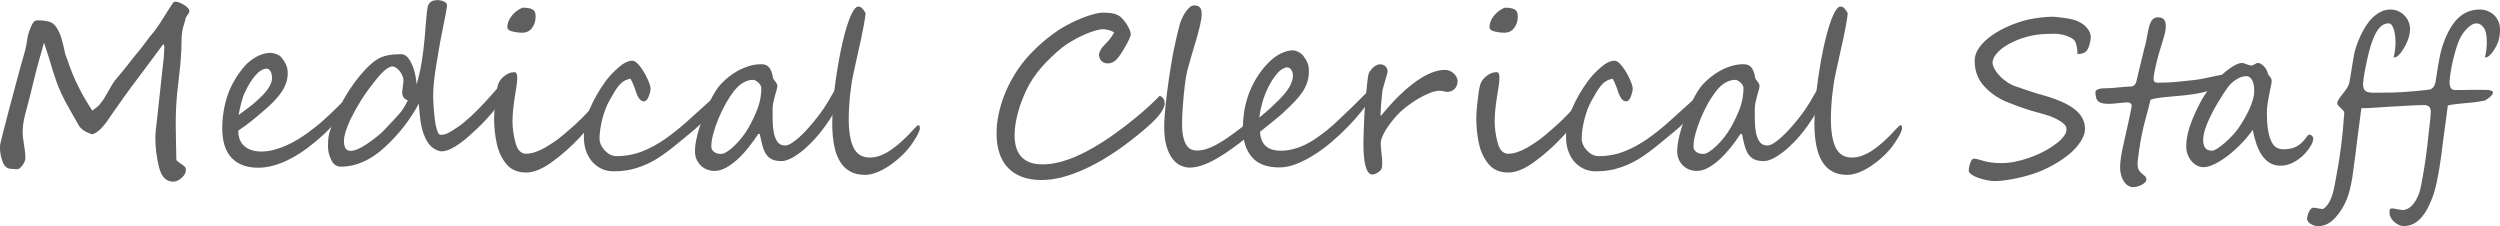
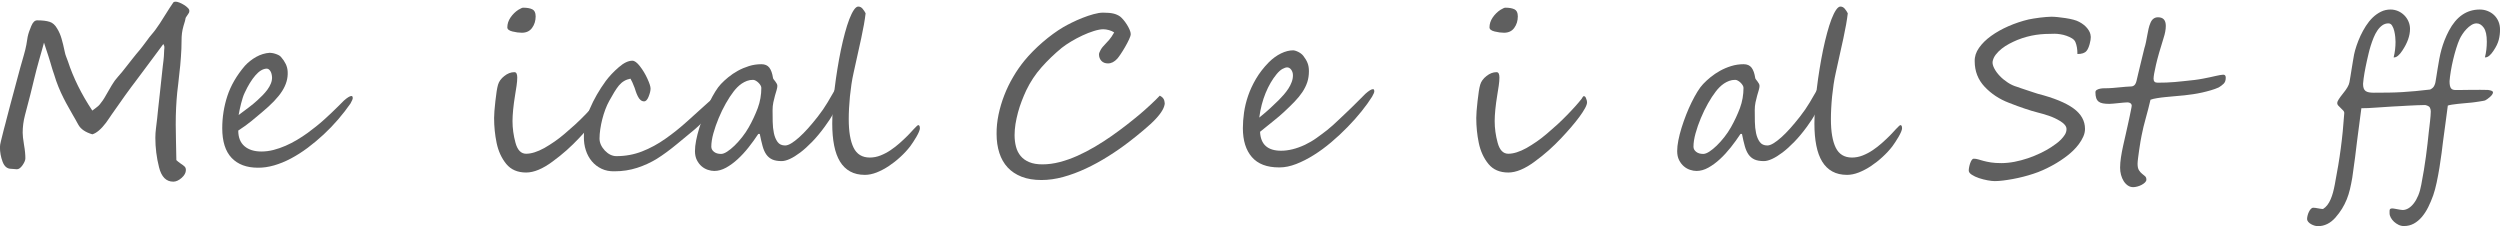
<svg xmlns="http://www.w3.org/2000/svg" id="_レイヤー_2" data-name="レイヤー 2" viewBox="0 0 669.64 60.6">
  <defs>
    <style>
      .cls-1 {
        fill: #5f5f5f;
        stroke-width: 0px;
      }
    </style>
  </defs>
  <g id="_文字" data-name="文字">
    <g>
      <path class="cls-1" d="m50.72,2.86c0,.23-.04.42-.11.57-.08.15-.2.34-.37.57-.15.23-.28.42-.4.59s-.17.33-.17.48c0,.04-.01.1-.04.2-.03.09-.06.24-.1.42-.09.34-.18.62-.25.83-.08.22-.12.37-.14.47-.19.66-.32,1.3-.4,1.92-.08.62-.11,1.31-.11,2.07,0,1.4-.06,2.81-.17,4.25-.04.72-.1,1.47-.18,2.25-.08.78-.17,1.61-.27,2.48-.09.87-.18,1.7-.27,2.49s-.17,1.56-.27,2.29c-.13,1.32-.23,2.69-.3,4.12-.07,1.43-.1,2.91-.1,4.46,0,1.04.02,2.36.06,3.98.04,1.61.08,3.48.11,5.59.23.23.58.51,1.05.85.53.34.91.63,1.15.86.24.24.35.55.35.95,0,.72-.38,1.42-1.13,2.09-.77.68-1.52,1.02-2.24,1.02-1.91,0-3.18-1.28-3.82-3.85-.66-2.6-.99-5.24-.99-7.9,0-.85.06-1.7.17-2.55s.22-1.71.31-2.58c.06-.6.15-1.48.27-2.62.12-1.14.28-2.56.47-4.26.19-1.7.33-3,.42-3.89.09-.9.15-1.42.17-1.57.02-.13.04-.35.07-.65s.07-.7.13-1.19c.13-.98.23-1.83.28-2.55.06-.72.08-1.28.08-1.7.02-.13.03-.25.04-.37,0-.11.01-.26.01-.45,0-.13-.09-.38-.28-.74-.32.43-.7.94-1.13,1.53-.43.59-.92,1.25-1.47,1.98-1.11,1.47-2.02,2.69-2.72,3.65-.36.47-.71.94-1.06,1.42s-.7.94-1.06,1.42c-.36.47-.77,1.01-1.23,1.63-.46.61-.98,1.32-1.54,2.11-1.23,1.7-2.44,3.42-3.65,5.18-.06.09-.15.24-.28.42-.13.19-.3.43-.51.74-.42.62-.65.96-.71,1.02-1.32,1.74-2.54,2.76-3.65,3.09-1.81-.53-3.05-1.36-3.71-2.49-.17-.3-.32-.57-.44-.79-.12-.23-.24-.44-.35-.64s-.23-.4-.34-.59c-.11-.2-.24-.41-.37-.64-.38-.66-.72-1.26-1.02-1.81-.3-.55-.58-1.04-.82-1.47-.47-.87-.93-1.8-1.39-2.79-.45-.99-.87-2.02-1.25-3.1-.23-.72-.42-1.31-.57-1.77-.15-.46-.26-.8-.34-1-.08-.23-.17-.53-.28-.91-.11-.38-.25-.83-.4-1.36-.15-.53-.32-1.07-.5-1.61-.18-.55-.36-1.1-.55-1.67-.38-1.19-.58-1.83-.62-1.92-.13.53-.32,1.2-.55,2.01-.24.81-.48,1.67-.74,2.59-.25.92-.51,1.84-.75,2.76-.25.92-.45,1.75-.62,2.49-.19.75-.36,1.47-.52,2.14-.16.67-.32,1.31-.47,1.91-.32,1.17-.8,3.01-1.44,5.52-.42,1.59-.62,3.15-.62,4.7,0,.32.03.75.08,1.29.06.54.15,1.19.28,1.97.13.75.23,1.43.28,2.04.06.6.08,1.13.08,1.58,0,.49-.25,1.1-.76,1.84-.51.72-1.01,1.08-1.5,1.08-.17,0-.42-.02-.76-.06-.34-.04-.6-.06-.79-.06-1.06,0-1.82-.63-2.29-1.9-.47-1.25-.71-2.55-.71-3.91,0-.38.09-.93.28-1.67.09-.38.21-.83.34-1.37.13-.54.28-1.14.45-1.8.19-.66.33-1.18.42-1.56.09-.38.15-.6.17-.68.42-1.6.79-3.04,1.13-4.32.34-1.27.64-2.4.91-3.38.26-.98.54-2,.82-3.07.28-1.07.58-2.19.91-3.38.38-1.36.7-2.5.98-3.44.27-.93.5-1.85.67-2.76.15-1.04.26-1.74.34-2.09.09-.47.23-.95.4-1.44.17-.49.36-.98.57-1.47.42-1.02.94-1.53,1.58-1.53,1.4,0,2.51.13,3.34.4.81.25,1.49.86,2.04,1.84.26.43.49.87.68,1.32s.35.9.48,1.37c.13.45.27.98.42,1.57.15.59.3,1.27.45,2.02.08.4.19.78.34,1.16.15.38.31.8.48,1.27,1.45,4.43,3.63,8.84,6.54,13.22.09-.09.4-.32.91-.68.25-.19.46-.36.64-.51.18-.15.33-.3.44-.45.26-.32.54-.68.82-1.09.28-.41.56-.85.82-1.34.57-.98,1.1-1.9,1.6-2.75.5-.85,1.06-1.61,1.68-2.29.3-.32.66-.73,1.06-1.23.41-.5.87-1.09,1.4-1.77.53-.68,1-1.27,1.4-1.78.41-.51.74-.92,1-1.25.32-.36.62-.71.89-1.05s.53-.67.78-.99c.24-.32.52-.69.83-1.1.31-.41.66-.88,1.03-1.39.17-.21.44-.54.82-.99.19-.23.35-.43.5-.61.14-.18.26-.33.35-.47.34-.47.71-1.01,1.12-1.61.41-.6.84-1.3,1.32-2.09.49-.79.92-1.48,1.3-2.05s.7-1.05.96-1.43c.11-.17.31-.25.59-.25.26-.02.61.06,1.05.23.43.17.85.38,1.26.64.41.25.75.52,1.03.81.28.28.41.54.37.76Z" />
      <path class="cls-1" d="m94.49,26.24c0,.28-.21.78-.62,1.5-.98,1.42-2.08,2.83-3.3,4.25-1.22,1.42-2.51,2.76-3.88,4.03-1.37,1.27-2.79,2.46-4.27,3.57-1.48,1.1-2.98,2.06-4.49,2.86-1.51.8-3.01,1.42-4.52,1.85-1.5.43-2.95.64-4.34.62-3.02,0-5.36-.88-7.03-2.63-1.67-1.76-2.51-4.41-2.51-7.95,0-2.96.46-5.84,1.37-8.63.92-2.79,2.48-5.48,4.68-8.07.42-.45.88-.89,1.4-1.3.52-.42,1.07-.78,1.64-1.1.58-.32,1.17-.58,1.78-.76.61-.19,1.23-.3,1.85-.34.15,0,.36.02.62.06.26.04.55.1.85.2.3.09.59.21.88.35s.51.32.68.52c.53.6.95,1.23,1.26,1.87.31.64.49,1.35.52,2.12.04.87-.06,1.72-.3,2.56-.24.84-.63,1.7-1.19,2.58-.56.88-1.29,1.78-2.19,2.72s-2,1.94-3.28,3.01c-.81.68-1.71,1.43-2.7,2.25s-2.18,1.68-3.58,2.59c0,1.83.55,3.22,1.66,4.18,1.1.95,2.62,1.43,4.54,1.43,1.08,0,2.16-.14,3.25-.42,1.09-.28,2.17-.66,3.23-1.12,1.06-.46,2.08-.99,3.07-1.58.99-.59,1.92-1.2,2.79-1.83,1.6-1.17,3.06-2.33,4.36-3.5,1.3-1.16,2.59-2.38,3.88-3.67l1.53-1.53c.92-.81,1.59-1.22,2.01-1.22.23,0,.34.18.34.54Zm-21.63-5.63c-.02-.28-.06-.56-.13-.83-.07-.27-.17-.51-.3-.72-.13-.21-.28-.37-.45-.5-.17-.12-.37-.18-.59-.18-1,.06-2,.67-3,1.83-1,1.16-1.94,2.69-2.83,4.6-.21.42-.39.88-.55,1.4-.16.52-.31,1.05-.45,1.58-.14.54-.26,1.07-.37,1.6-.1.53-.19,1-.27,1.42.98-.74,1.89-1.42,2.72-2.04.83-.62,1.6-1.26,2.32-1.92.45-.41.92-.86,1.39-1.34.47-.48.9-.99,1.29-1.51.39-.53.69-1.08.92-1.64s.33-1.14.31-1.73Z" />
-       <path class="cls-1" d="m136.83,22.33c0,.25-.06.5-.17.76-.11.26-.23.51-.34.74-.42.79-.95,1.66-1.6,2.59-.65.93-1.36,1.88-2.12,2.83-.76.95-1.56,1.87-2.38,2.76-.82.89-1.6,1.67-2.33,2.35-.62.58-1.33,1.24-2.12,1.95s-1.61,1.39-2.46,2.01c-.85.62-1.71,1.15-2.58,1.57-.87.42-1.69.64-2.46.64-.4,0-.88-.13-1.44-.4-1.17-.53-2.11-1.53-2.83-3-.34-.74-.61-1.45-.82-2.15-.21-.7-.37-1.42-.48-2.15s-.21-1.51-.28-2.33c-.08-.82-.16-1.73-.25-2.73-2.36,4.4-5.42,8.3-9.17,11.72-3.76,3.44-7.66,5.15-11.72,5.15-1.11,0-1.96-.59-2.55-1.78-.59-1.19-.88-2.41-.88-3.65,0-1.7.14-2.96.42-3.79.79-2.42,1.7-4.68,2.73-6.79s2.28-4.19,3.75-6.23c.47-.66.98-1.32,1.53-1.98.55-.66,1.13-1.32,1.75-1.98,1.25-1.32,2.42-2.26,3.51-2.83,1.36-.74,3.31-1.1,5.86-1.1.89,0,1.64.49,2.26,1.47.64,1.02,1.11,2.16,1.42,3.43.32,1.32.48,2.4.48,3.23.28-.92.54-1.86.76-2.82.23-.95.42-1.94.59-2.96s.33-2.09.47-3.21c.14-1.12.27-2.33.38-3.61.04-.34.08-.77.11-1.3.04-.53.08-1.15.14-1.87.11-1.47.23-2.71.34-3.72.11-1.01.26-1.67.45-1.97.43-.77,1.23-1.16,2.38-1.16.55,0,1.1.12,1.67.37.58.23.88.55.88.96,0,.23-.04.59-.13,1.1-.08.51-.2,1.17-.35,1.98-.15.81-.35,1.82-.61,3.03-.25,1.21-.53,2.63-.83,4.27-.19,1.13-.36,2.17-.52,3.11-.16.94-.31,1.8-.44,2.58-.25,1.53-.44,2.96-.59,4.3-.15,1.34-.23,2.7-.23,4.08,0,.15,0,.51.03,1.06.02.56.06,1.22.11,1.98.06.76.13,1.57.21,2.42.08.85.2,1.63.35,2.35.15.72.33,1.31.54,1.78.21.47.45.71.74.71.4,0,.75-.04,1.06-.11.31-.08.64-.2.98-.37.34-.17.71-.38,1.1-.64.4-.25.87-.56,1.42-.92.55-.36,1.14-.8,1.77-1.33.63-.53,1.27-1.09,1.91-1.68s1.26-1.19,1.85-1.8c.59-.6,1.13-1.16,1.6-1.67,1.13-1.21,2.21-2.42,3.24-3.62,1.03-1.21,1.94-2.24,2.73-3.09.06-.06.2-.11.44-.16.24-.05.37-.07.41-.07.11,0,.19.06.23.18.04.12.07.27.08.44.02.17.02.35.01.55,0,.2-.01.37-.01.52Zm-27.6,4.5c-.49-.11-.86-.36-1.12-.74-.25-.38-.38-.8-.38-1.27,0-.38.06-.93.17-1.67s.17-1.3.17-1.7c0-.34-.09-.72-.27-1.15-.18-.42-.41-.82-.69-1.19-.28-.37-.6-.68-.95-.93-.35-.25-.69-.38-1.03-.38-1,0-2.36,1.05-4.08,3.14-.87,1.06-1.67,2.08-2.39,3.07-.73.99-1.39,1.97-2,2.93-.64,1.06-1.2,2.01-1.67,2.87-.47.86-.87,1.63-1.19,2.31-1.11,2.38-1.67,4.27-1.67,5.66,0,1.75.59,2.63,1.78,2.63,1.06,0,2.51-.61,4.36-1.84,1.87-1.26,3.34-2.43,4.42-3.51,1.08-1.11,1.97-2.06,2.69-2.84.72-.78,1.28-1.41,1.7-1.88.81-.94,1.53-2.11,2.15-3.51Z" />
      <path class="cls-1" d="m162.02,27.34c.02.4-.16.93-.52,1.61-.37.68-.87,1.45-1.5,2.31-.63.86-1.37,1.78-2.21,2.76-.84.98-1.72,1.96-2.65,2.94-1.06,1.13-2.18,2.22-3.35,3.27-1.18,1.05-2.44,2.06-3.78,3.04-2.64,1.96-5,2.94-7.08,2.94-2.28,0-4.06-.76-5.32-2.29-1.26-1.55-2.12-3.42-2.58-5.6-.45-2.17-.68-4.41-.68-6.71,0-.96.11-2.46.34-4.5.11-1.02.23-1.9.34-2.63s.24-1.33.37-1.78c.26-.89.82-1.66,1.67-2.32.87-.7,1.77-1.05,2.72-1.05.51,0,.76.48.76,1.44,0,.64-.06,1.37-.18,2.18-.12.81-.25,1.61-.38,2.41-.25,1.49-.42,2.83-.54,4.01-.11,1.18-.17,2.2-.17,3.07,0,1.91.26,3.83.79,5.77.53,1.98,1.48,2.97,2.86,2.97s3.02-.51,4.87-1.53c.92-.53,1.85-1.11,2.77-1.75.92-.64,1.85-1.36,2.77-2.15.94-.79,1.85-1.59,2.72-2.39.87-.8,1.72-1.63,2.55-2.48.83-.85,1.58-1.64,2.24-2.38.66-.74,1.24-1.42,1.73-2.04.02-.04.05-.1.1-.18.05-.08.1-.17.16-.25s.11-.16.17-.21.11-.08.17-.06c.26,0,.46.21.59.62.17.4.25.72.25.96Zm-18.54-23.01c0,1.23-.32,2.27-.96,3.14-.62.87-1.54,1.3-2.75,1.3-.75,0-1.59-.11-2.52-.34-.91-.23-1.36-.59-1.36-1.1,0-.92.29-1.81.86-2.65.58-.84,1.27-1.52,2.08-2.05.64-.38,1.07-.57,1.27-.57,1.08,0,1.91.15,2.49.44.58.29.88.9.88,1.83Z" />
      <path class="cls-1" d="m193.61,26.3c0,.68-.25,1.29-.74,1.84-.17.19-.43.44-.79.75-.36.31-.68.61-.96.89l-2.6,2.6c-.49.49-.95.93-1.37,1.32-.42.39-.8.72-1.12,1-.55.45-1.2,1-1.97,1.63s-1.65,1.36-2.65,2.19c-1.96,1.62-3.77,2.95-5.43,3.99-1.66,1.02-3.44,1.84-5.34,2.45-1.9.61-3.9.92-6.01.92-1.3.04-2.47-.19-3.5-.68-1.03-.49-1.9-1.16-2.6-2s-1.25-1.83-1.61-2.96c-.37-1.13-.54-2.33-.52-3.6,0-2.51.53-5.02,1.6-7.53,1.07-2.51,2.49-4.98,4.26-7.42.96-1.28,2.12-2.51,3.48-3.68,1.34-1.17,2.56-1.75,3.65-1.75.58,0,1.25.49,2.01,1.47.38.49.74,1.01,1.08,1.57.34.56.65,1.15.93,1.77.57,1.23.85,2.11.85,2.66s-.17,1.25-.51,2.12c-.34.87-.75,1.3-1.22,1.3-.68,0-1.25-.46-1.7-1.39-.23-.47-.39-.87-.5-1.2-.1-.33-.22-.68-.35-1.06-.43-1.13-.8-1.94-1.1-2.43-1.25.23-2.28.84-3.11,1.84-.4.49-.81,1.08-1.23,1.77-.42.69-.87,1.47-1.34,2.33-.38.68-.73,1.44-1.05,2.29s-.59,1.72-.82,2.62c-.23.9-.41,1.79-.54,2.69-.13.9-.2,1.73-.2,2.51,0,1.09.47,2.16,1.42,3.2.96,1,2,1.5,3.11,1.5,2.42,0,4.71-.42,6.88-1.27,2.17-.85,4.26-1.98,6.26-3.4,1.98-1.38,3.99-2.99,6.03-4.84,1.02-.92,1.99-1.8,2.9-2.62.92-.82,1.79-1.61,2.62-2.36,1.38-1.21,2.52-1.81,3.42-1.81.26,0,.4.25.4.76Z" />
      <path class="cls-1" d="m226.93,22.19c0,.17-.14.64-.41,1.42s-.67,1.71-1.19,2.82c-.52,1.1-1.15,2.32-1.9,3.64-.75,1.32-1.58,2.6-2.51,3.85-1.13,1.55-2.25,2.9-3.37,4.05-1.11,1.15-2.18,2.11-3.18,2.87-1.01.76-1.94,1.34-2.79,1.73-.85.39-1.59.58-2.21.58-1.04,0-1.88-.15-2.52-.44-.64-.29-1.17-.74-1.59-1.33-.42-.59-.75-1.35-1-2.26-.25-.92-.5-2-.75-3.24h-.4c-.79,1.21-1.66,2.4-2.59,3.58-.93,1.18-1.91,2.24-2.92,3.17-1.01.93-2.05,1.69-3.11,2.28-1.07.58-2.12.88-3.16.88-.55,0-1.12-.1-1.73-.3-.6-.2-1.16-.51-1.67-.95-.51-.43-.93-.99-1.27-1.66-.34-.67-.51-1.48-.51-2.42,0-.83.1-1.78.31-2.84.21-1.07.49-2.18.85-3.34.36-1.16.77-2.33,1.23-3.51.46-1.18.95-2.3,1.47-3.35.52-1.06,1.04-2.01,1.57-2.87.53-.86,1.04-1.54,1.53-2.05.57-.6,1.23-1.22,2-1.84.76-.62,1.61-1.19,2.53-1.7.92-.51,1.92-.93,2.97-1.26,1.06-.33,2.17-.5,3.34-.5.94,0,1.65.31,2.12.92.47.61.8,1.54.99,2.79.02.11.09.25.21.4.12.15.25.32.4.51s.27.38.38.58.17.4.17.61c0,.3-.07.68-.2,1.12-.13.44-.28.94-.44,1.5-.16.56-.31,1.16-.44,1.81-.13.65-.2,1.33-.2,2.05,0,.98,0,2.03.03,3.14.02,1.11.13,2.14.33,3.07s.53,1.71.99,2.34,1.14.93,2.02.93c.45,0,1-.19,1.63-.57s1.33-.91,2.09-1.59,1.57-1.49,2.41-2.43c.84-.94,1.7-1.98,2.59-3.11,1.02-1.3,1.91-2.59,2.66-3.86.75-1.27,1.42-2.41,1.98-3.4.57-.99,1.05-1.79,1.44-2.41.4-.61.74-.92,1.02-.92h.03c.32.02.53.11.62.28.09.17.14.39.14.65v.28c0,.09,0,.2-.03.31Zm-23.01,1.3c0-.19-.07-.4-.21-.64-.14-.24-.32-.46-.54-.68-.22-.22-.46-.4-.72-.55-.26-.15-.51-.23-.74-.23-.59,0-1.13.09-1.63.28s-.97.43-1.4.72c-.43.29-.83.63-1.2,1-.37.38-.69.75-.98,1.13-.68.87-1.37,1.93-2.08,3.18-.71,1.26-1.35,2.57-1.92,3.95-.58,1.38-1.05,2.74-1.42,4.08-.37,1.34-.55,2.53-.55,3.57,0,.53.24.98.71,1.36.47.38,1.1.57,1.9.57.45,0,1-.2,1.63-.61.63-.41,1.29-.94,1.98-1.61.69-.67,1.37-1.43,2.04-2.28.67-.85,1.26-1.73,1.77-2.63.96-1.7,1.76-3.41,2.41-5.14.64-1.73.96-3.55.96-5.48Z" />
      <path class="cls-1" d="m246.4,34.36c0,.23-.09.55-.27.98-.18.42-.41.87-.68,1.33-.27.46-.56.92-.85,1.37-.29.45-.55.83-.78,1.13-.75.98-1.63,1.93-2.62,2.84-.99.92-2.02,1.73-3.1,2.45-1.08.72-2.17,1.29-3.27,1.73-1.1.43-2.16.65-3.16.65-1.53,0-2.84-.3-3.95-.91-1.1-.6-2.01-1.49-2.72-2.65-.71-1.16-1.23-2.59-1.57-4.3-.34-1.71-.51-3.66-.51-5.85,0-1.36.06-2.84.17-4.46.11-1.61.27-3.28.48-5.01.21-1.73.45-3.47.74-5.22.28-1.75.59-3.44.93-5.07.34-1.62.7-3.14,1.08-4.54s.77-2.63,1.17-3.68c.41-1.05.81-1.87,1.22-2.48.41-.6.8-.91,1.17-.91.45,0,.84.19,1.17.58.33.39.6.8.81,1.23-.21,1.81-.6,4.03-1.17,6.65-.58,2.62-1.26,5.72-2.05,9.28-.23,1-.42,2.03-.58,3.1-.16,1.07-.29,2.14-.4,3.21-.1,1.08-.18,2.14-.24,3.18s-.08,2.03-.08,2.96c0,3.3.43,5.84,1.29,7.6.86,1.76,2.31,2.65,4.35,2.65.96,0,1.92-.18,2.86-.55.94-.37,1.84-.84,2.7-1.42.86-.58,1.67-1.21,2.45-1.9s1.49-1.36,2.15-2.02c.21-.21.46-.47.75-.79.29-.32.58-.63.85-.92.27-.29.52-.55.75-.76.23-.22.38-.33.45-.33.3,0,.45.27.45.82Z" />
      <path class="cls-1" d="m311.99,27.51c0,1.17-.8,2.61-2.41,4.33-.4.43-.88.92-1.46,1.44s-1.18,1.06-1.83,1.6c-.64.54-1.29,1.07-1.94,1.6-.65.53-1.26,1.01-1.83,1.44-1.81,1.4-3.71,2.72-5.69,3.96s-3.98,2.34-6,3.28c-2.02.94-4.03,1.69-6.04,2.24s-3.95.82-5.82.82c-2.04,0-3.81-.29-5.32-.88s-2.76-1.42-3.75-2.49-1.73-2.37-2.22-3.89-.74-3.21-.74-5.08c-.02-1.7.16-3.42.52-5.18.37-1.75.88-3.48,1.54-5.18.66-1.7,1.45-3.34,2.38-4.91.92-1.58,1.93-3.03,3.03-4.37.66-.81,1.41-1.64,2.24-2.48.83-.84,1.7-1.66,2.62-2.45.92-.79,1.84-1.53,2.79-2.22.94-.69,1.87-1.3,2.77-1.83.58-.34,1.33-.74,2.24-1.19.91-.45,1.86-.88,2.86-1.27,1-.4,1.99-.73,2.97-1,.98-.27,1.83-.41,2.55-.41,1.15,0,2.07.08,2.76.24.69.16,1.3.43,1.83.81.25.19.53.48.86.86.33.39.64.81.93,1.27.29.46.54.92.74,1.39s.3.85.3,1.17-.15.8-.45,1.44c-.3.64-.65,1.31-1.05,2-.4.69-.79,1.33-1.19,1.92-.4.59-.7,1-.91,1.23-.77.85-1.6,1.27-2.49,1.27-.75,0-1.34-.23-1.77-.69-.42-.46-.64-1.04-.64-1.74,0-.25.14-.63.42-1.15.28-.52.75-1.11,1.42-1.77.66-.66,1.17-1.27,1.54-1.83.37-.56.6-.93.69-1.12-.38-.26-.84-.47-1.39-.62s-1.06-.23-1.53-.23c-.68,0-1.52.16-2.52.47-1,.31-2.02.71-3.07,1.2-1.05.49-2.07,1.03-3.06,1.63-.99.59-1.83,1.17-2.51,1.71-1.94,1.6-3.74,3.33-5.38,5.18-1.64,1.85-3,3.9-4.08,6.14-.43.92-.84,1.89-1.23,2.9-.39,1.01-.72,2.03-1,3.07-.28,1.04-.5,2.07-.67,3.1-.16,1.03-.24,2.01-.24,2.96,0,1.11.13,2.15.38,3.11s.67,1.79,1.26,2.49c.58.7,1.35,1.25,2.31,1.64.95.4,2.13.59,3.52.59,1.51,0,3.06-.21,4.64-.62,1.58-.41,3.17-.98,4.74-1.68,1.58-.71,3.14-1.52,4.68-2.43s3.03-1.87,4.46-2.87c1.42-1,2.78-2,4.06-3,1.28-1,2.45-1.94,3.51-2.83.43-.36.89-.75,1.37-1.19.48-.43.96-.87,1.43-1.3.47-.43.93-.87,1.37-1.3.44-.43.83-.83,1.17-1.19.85.43,1.27,1.06,1.27,1.87Z" />
-       <path class="cls-1" d="m336.45,33.83c0,.17-.13.42-.38.76-.25.34-.59.72-1,1.13-.42.42-.89.85-1.42,1.3-.53.45-1.06.88-1.59,1.27-2.87,2.19-5.39,3.84-7.57,4.94-2.18,1.1-4.13,1.66-5.85,1.66-.75,0-1.53-.17-2.34-.52-.8-.35-1.53-.94-2.19-1.78-.66-.84-1.2-1.95-1.63-3.34-.42-1.39-.64-3.13-.64-5.22,0-.85.04-1.8.11-2.86.08-1.06.17-2.16.3-3.31.12-1.15.26-2.33.41-3.52.15-1.2.31-2.37.48-3.52s.34-2.24.51-3.27c.17-1.03.33-1.96.48-2.79.13-.7.28-1.42.44-2.18.16-.75.33-1.5.5-2.25.17-.75.33-1.45.5-2.12.16-.67.32-1.27.47-1.8.15-.49.36-1.02.62-1.6.26-.58.57-1.11.91-1.61.34-.5.7-.92,1.09-1.25s.78-.5,1.17-.5c.43,0,.78.06,1.05.17.26.11.47.28.62.5.15.22.25.47.3.75.05.28.07.59.07.93,0,.77-.15,1.8-.45,3.07-.3,1.27-.67,2.63-1.09,4.06-.42,1.43-.85,2.88-1.29,4.33-.43,1.45-.79,2.75-1.08,3.88-.09.43-.2.98-.31,1.64s-.22,1.39-.31,2.19c-.09.8-.18,1.65-.27,2.55-.08.9-.16,1.79-.23,2.67-.07.89-.12,1.75-.16,2.6-.04.85-.06,1.63-.06,2.35,0,1.51.12,2.73.35,3.67.24.93.54,1.67.92,2.19.38.53.8.88,1.27,1.06.47.18.94.27,1.42.27.77,0,1.58-.12,2.41-.37.83-.25,1.72-.62,2.67-1.13.95-.51,1.99-1.15,3.1-1.91,1.11-.76,2.34-1.67,3.68-2.7.36-.28.68-.56.98-.82.29-.26.55-.5.78-.72.23-.22.43-.39.62-.51.19-.12.37-.18.54-.18.26,0,.51.13.74.4s.34.75.34,1.44Z" />
      <path class="cls-1" d="m368.12,24.43c0,.3-.21.8-.62,1.5-.76,1.21-1.69,2.51-2.82,3.91-1.12,1.4-2.37,2.8-3.74,4.2-1.37,1.41-2.82,2.76-4.36,4.06-1.54,1.3-3.1,2.45-4.69,3.44-1.58.99-3.15,1.79-4.7,2.39s-3.02.91-4.42.91h-.2c-3.23,0-5.64-.92-7.25-2.77-1.6-1.85-2.41-4.43-2.41-7.73,0-1.32.1-2.72.31-4.19.21-1.47.57-2.97,1.09-4.49s1.23-3.04,2.12-4.56c.9-1.52,2.03-2.99,3.41-4.4,1.04-1.04,2.13-1.83,3.28-2.39,1.15-.56,2.24-.83,3.26-.83.15,0,.35.04.59.11.25.08.5.17.75.3.25.12.5.27.74.45.24.18.44.37.61.58.53.68.92,1.33,1.16,1.95.25.62.37,1.35.37,2.18,0,1.09-.15,2.09-.45,2.99-.3.9-.74,1.77-1.3,2.62-.57.85-1.26,1.7-2.09,2.56-.83.86-1.78,1.79-2.86,2.79-.36.34-.78.72-1.27,1.13-.49.42-1.02.85-1.58,1.3-.57.45-1.15.92-1.76,1.42-.6.49-1.2.97-1.78,1.44.15,3.38,2.03,5.07,5.63,5.07,2,0,4.13-.53,6.4-1.59,1.11-.53,2.15-1.14,3.11-1.83.96-.69,1.91-1.39,2.83-2.11.45-.36.95-.78,1.5-1.27.55-.49,1.11-1.01,1.68-1.56.58-.55,1.15-1.09,1.73-1.64.58-.55,1.12-1.07,1.63-1.56.32-.32.67-.66,1.03-1.02.37-.36.76-.75,1.17-1.16l1.53-1.53c.92-.81,1.59-1.22,2.01-1.22.23,0,.34.18.34.54Zm-21.8-4.25c0-.57-.15-1.06-.45-1.49-.3-.42-.67-.64-1.1-.64-.32,0-.73.13-1.23.4-.5.26-1.03.74-1.6,1.42-1.15,1.4-2.13,3.08-2.94,5.05-.81,1.97-1.38,4.17-1.7,6.58,1.19-.96,2.19-1.82,3.01-2.58.82-.75,1.56-1.46,2.22-2.12.45-.45.9-.93,1.34-1.44.44-.51.85-1.05,1.22-1.61.37-.57.67-1.15.89-1.76.23-.6.34-1.21.34-1.81Z" />
-       <path class="cls-1" d="m390.16,23.07c-.18.36-.4.65-.67.88-.26.23-.56.39-.88.5-.32.1-.63.16-.93.16-.26,0-.58-.05-.95-.14-.37-.09-.74-.15-1.12-.17-.74,0-1.62.2-2.65.61-1.03.41-2.08.93-3.16,1.57s-2.12,1.36-3.14,2.15c-1.02.79-1.88,1.58-2.58,2.35-.38.43-.78.92-1.2,1.44-.42.53-.83,1.08-1.23,1.67-.4.58-.75,1.18-1.06,1.78-.31.6-.53,1.19-.67,1.75-.08.3-.1.68-.08,1.12.02.44.06.92.11,1.44s.12,1.06.18,1.61c.07.56.1,1.09.1,1.6,0,.3,0,.59-.01.86,0,.27-.04.53-.1.78-.04.17-.14.35-.31.55s-.38.38-.62.55c-.25.17-.51.32-.81.44-.29.12-.57.18-.83.18-.43-.02-.8-.25-1.1-.68-.3-.43-.55-1.03-.74-1.78-.19-.75-.32-1.65-.4-2.68-.08-1.03-.11-2.15-.11-3.35,0-.36,0-.89.03-1.59.02-.7.04-1.41.07-2.14.03-.73.06-1.38.08-1.97.03-.58.04-.94.04-1.08.02-.32.04-.75.07-1.3s.07-1.15.11-1.8c.05-.65.1-1.32.17-2,.07-.68.14-1.3.21-1.87.04-.23.08-.56.11-.99.04-.43.08-.88.13-1.34.05-.46.1-.91.16-1.33.06-.42.11-.74.17-.95.06-.23.18-.49.38-.79.2-.3.44-.59.72-.88s.6-.52.95-.72.71-.3,1.09-.3c.4.02.72.1.98.24s.46.31.61.51c.15.2.25.41.31.62.06.22.08.41.08.58,0,.09-.03.28-.1.55-.07.27-.16.59-.27.96-.11.37-.23.76-.35,1.19-.12.42-.24.83-.34,1.2-.1.38-.19.72-.27,1.02-.08.3-.11.51-.11.62,0,.15-.02.44-.07.86-.05.42-.09.91-.14,1.46-.05.55-.09,1.12-.14,1.71-.05.59-.07,1.12-.07,1.57v.42c0,.13,0,.25.03.37.7-.87,1.47-1.77,2.31-2.72.84-.94,1.73-1.87,2.67-2.79.94-.92,1.92-1.79,2.94-2.62,1.02-.83,2.05-1.56,3.1-2.19s2.09-1.13,3.14-1.5c1.05-.37,2.07-.55,3.07-.55.57.02,1.06.14,1.49.37.42.23.78.5,1.06.81.28.31.49.63.62.95.13.32.2.59.2.82v.03c-.02.53-.12.97-.3,1.33Z" />
      <path class="cls-1" d="m425.1,27.34c.02.4-.16.93-.52,1.61-.37.68-.87,1.45-1.5,2.31-.63.86-1.37,1.78-2.21,2.76-.84.98-1.72,1.96-2.65,2.94-1.06,1.13-2.18,2.22-3.35,3.27-1.18,1.05-2.44,2.06-3.78,3.04-2.64,1.96-5,2.94-7.08,2.94-2.28,0-4.06-.76-5.32-2.29-1.26-1.55-2.12-3.42-2.58-5.6-.45-2.17-.68-4.41-.68-6.71,0-.96.11-2.46.34-4.5.11-1.02.23-1.9.34-2.63s.24-1.33.37-1.78c.26-.89.82-1.66,1.67-2.32.87-.7,1.77-1.05,2.72-1.05.51,0,.76.48.76,1.44,0,.64-.06,1.37-.18,2.18-.12.81-.25,1.61-.38,2.41-.25,1.49-.42,2.83-.54,4.01-.11,1.18-.17,2.2-.17,3.07,0,1.91.26,3.83.79,5.77.53,1.98,1.48,2.97,2.86,2.97s3.02-.51,4.87-1.53c.92-.53,1.85-1.11,2.77-1.75.92-.64,1.85-1.36,2.77-2.15.94-.79,1.85-1.59,2.72-2.39.87-.8,1.72-1.63,2.55-2.48.83-.85,1.58-1.64,2.24-2.38.66-.74,1.24-1.42,1.73-2.04.02-.04.05-.1.1-.18.05-.08.1-.17.16-.25s.11-.16.17-.21.11-.08.17-.06c.26,0,.46.21.59.62.17.4.25.72.25.96Zm-18.54-23.01c0,1.23-.32,2.27-.96,3.14-.62.87-1.54,1.3-2.75,1.3-.75,0-1.59-.11-2.52-.34-.91-.23-1.36-.59-1.36-1.1,0-.92.29-1.81.86-2.65.58-.84,1.27-1.52,2.08-2.05.64-.38,1.07-.57,1.27-.57,1.08,0,1.91.15,2.49.44.58.29.88.9.88,1.83Z" />
-       <path class="cls-1" d="m456.69,26.3c0,.68-.25,1.29-.74,1.84-.17.19-.43.44-.79.75-.36.31-.68.61-.96.89l-2.6,2.6c-.49.49-.95.93-1.37,1.32-.42.39-.8.72-1.12,1-.55.45-1.2,1-1.97,1.63s-1.65,1.36-2.65,2.19c-1.96,1.62-3.77,2.95-5.43,3.99-1.66,1.02-3.44,1.84-5.34,2.45-1.9.61-3.9.92-6.01.92-1.3.04-2.47-.19-3.5-.68-1.03-.49-1.9-1.16-2.6-2s-1.25-1.83-1.61-2.96c-.37-1.13-.54-2.33-.52-3.6,0-2.51.53-5.02,1.6-7.53,1.07-2.51,2.49-4.98,4.26-7.42.96-1.28,2.12-2.51,3.48-3.68,1.34-1.17,2.56-1.75,3.65-1.75.58,0,1.25.49,2.01,1.47.38.49.74,1.01,1.08,1.57.34.56.65,1.15.93,1.77.57,1.23.85,2.11.85,2.66s-.17,1.25-.51,2.12c-.34.87-.75,1.3-1.22,1.3-.68,0-1.25-.46-1.7-1.39-.23-.47-.39-.87-.5-1.2-.1-.33-.22-.68-.35-1.06-.43-1.13-.8-1.94-1.1-2.43-1.25.23-2.28.84-3.11,1.84-.4.49-.81,1.08-1.23,1.77-.42.69-.87,1.47-1.34,2.33-.38.68-.73,1.44-1.05,2.29s-.59,1.72-.82,2.62c-.23.9-.41,1.79-.54,2.69-.13.9-.2,1.73-.2,2.51,0,1.09.47,2.16,1.42,3.2.96,1,2,1.5,3.11,1.5,2.42,0,4.71-.42,6.88-1.27,2.17-.85,4.26-1.98,6.26-3.4,1.98-1.38,3.99-2.99,6.03-4.84,1.02-.92,1.99-1.8,2.9-2.62.92-.82,1.79-1.61,2.62-2.36,1.38-1.21,2.52-1.81,3.43-1.81.26,0,.4.25.4.76Z" />
      <path class="cls-1" d="m490.01,22.19c0,.17-.14.64-.41,1.42s-.67,1.71-1.19,2.82c-.52,1.1-1.15,2.32-1.9,3.64-.74,1.32-1.58,2.6-2.5,3.85-1.13,1.55-2.26,2.9-3.37,4.05-1.11,1.15-2.18,2.11-3.18,2.87-1.01.76-1.94,1.34-2.79,1.73-.85.39-1.58.58-2.21.58-1.04,0-1.88-.15-2.52-.44-.64-.29-1.17-.74-1.59-1.33-.41-.59-.75-1.35-1-2.26-.26-.92-.51-2-.75-3.24h-.4c-.79,1.21-1.66,2.4-2.59,3.58-.94,1.18-1.91,2.24-2.92,3.17s-2.05,1.69-3.11,2.28-2.12.88-3.16.88c-.55,0-1.12-.1-1.73-.3-.61-.2-1.16-.51-1.67-.95-.51-.43-.93-.99-1.27-1.66-.34-.67-.51-1.48-.51-2.42,0-.83.1-1.78.31-2.84.21-1.07.49-2.18.85-3.34.36-1.16.77-2.33,1.23-3.51.46-1.18.95-2.3,1.47-3.35.52-1.06,1.04-2.01,1.57-2.87.53-.86,1.04-1.54,1.53-2.05.57-.6,1.23-1.22,2-1.84.76-.62,1.61-1.19,2.53-1.7.92-.51,1.91-.93,2.97-1.26s2.17-.5,3.34-.5c.94,0,1.65.31,2.12.92.47.61.8,1.54.99,2.79.02.11.09.25.21.4.12.15.25.32.39.51.14.19.27.38.38.58s.17.4.17.61c0,.3-.07.68-.2,1.12-.13.44-.28.94-.44,1.5s-.31,1.16-.44,1.81c-.13.65-.2,1.33-.2,2.05,0,.98,0,2.03.03,3.14.02,1.11.13,2.14.33,3.07s.53,1.71.99,2.34,1.14.93,2.02.93c.45,0,1-.19,1.63-.57.63-.38,1.33-.91,2.09-1.59.77-.68,1.57-1.49,2.41-2.43.84-.94,1.7-1.98,2.59-3.11,1.02-1.3,1.91-2.59,2.66-3.86.75-1.27,1.41-2.41,1.98-3.4s1.05-1.79,1.44-2.41c.4-.61.74-.92,1.02-.92h.03c.32.02.53.11.62.28.1.17.14.39.14.65v.28c0,.09,0,.2-.03.31Zm-23.01,1.3c0-.19-.07-.4-.21-.64-.14-.24-.32-.46-.54-.68-.22-.22-.46-.4-.72-.55s-.51-.23-.74-.23c-.58,0-1.13.09-1.63.28s-.97.43-1.4.72c-.43.29-.83.63-1.2,1-.37.38-.7.75-.98,1.13-.68.87-1.37,1.93-2.08,3.18-.71,1.26-1.35,2.57-1.92,3.95-.58,1.38-1.05,2.74-1.42,4.08-.37,1.34-.55,2.53-.55,3.57,0,.53.23.98.71,1.36.47.38,1.1.57,1.9.57.45,0,.99-.2,1.63-.61.63-.41,1.29-.94,1.98-1.61.69-.67,1.37-1.43,2.04-2.28s1.26-1.73,1.77-2.63c.96-1.7,1.76-3.41,2.41-5.14.64-1.73.96-3.55.96-5.48Z" />
      <path class="cls-1" d="m509.48,34.36c0,.23-.09.55-.27.98-.18.42-.41.87-.68,1.33-.27.46-.56.92-.85,1.37-.29.45-.55.83-.78,1.13-.75.98-1.63,1.93-2.62,2.84-.99.92-2.02,1.73-3.1,2.45-1.08.72-2.17,1.29-3.27,1.73-1.1.43-2.16.65-3.16.65-1.53,0-2.84-.3-3.95-.91-1.1-.6-2.01-1.49-2.72-2.65-.71-1.16-1.23-2.59-1.57-4.3-.34-1.71-.51-3.66-.51-5.85,0-1.36.06-2.84.17-4.46.11-1.61.27-3.28.48-5.01.21-1.73.45-3.47.74-5.22s.59-3.44.93-5.07c.34-1.62.7-3.14,1.08-4.54s.77-2.63,1.17-3.68c.41-1.05.81-1.87,1.22-2.48.41-.6.8-.91,1.17-.91.45,0,.84.19,1.17.58.33.39.6.8.81,1.23-.21,1.81-.6,4.03-1.17,6.65-.58,2.62-1.26,5.72-2.05,9.28-.23,1-.42,2.03-.58,3.1-.16,1.07-.29,2.14-.4,3.21s-.18,2.14-.24,3.18-.08,2.03-.08,2.96c0,3.3.43,5.84,1.29,7.6.86,1.76,2.31,2.65,4.35,2.65.96,0,1.92-.18,2.86-.55.94-.37,1.84-.84,2.7-1.42.86-.58,1.67-1.21,2.45-1.9.77-.69,1.49-1.36,2.15-2.02.21-.21.46-.47.75-.79.29-.32.58-.63.85-.92.27-.29.52-.55.75-.76.23-.22.38-.33.45-.33.3,0,.45.27.45.82Z" />
      <path class="cls-1" d="m560.04,9.82c0,.25-.03.55-.08.91-.06.36-.14.72-.24,1.09-.1.37-.23.72-.37,1.05-.14.33-.3.59-.47.78-.45.55-1.26.82-2.43.82,0-1.28-.18-2.35-.54-3.2-.17-.4-.48-.73-.92-1-.44-.27-.94-.5-1.49-.69-.55-.19-1.1-.33-1.66-.41-.56-.08-1.03-.13-1.43-.13-.91,0-1.78.02-2.62.06-.84.04-1.66.12-2.46.24-.8.12-1.61.29-2.43.51s-1.67.5-2.56.86c-.68.28-1.39.62-2.12,1s-1.42.83-2.04,1.32c-.62.49-1.16,1.03-1.61,1.61s-.74,1.23-.85,1.92c-.04.53.12,1.13.48,1.81s.84,1.34,1.46,1.98c.61.64,1.32,1.23,2.12,1.75.8.53,1.64.92,2.5,1.16.15.06.5.18,1.05.37.55.19,1.14.39,1.77.59.63.21,1.22.4,1.75.58.54.18.88.29,1.03.33,4.26,1.09,7.43,2.39,9.5,3.89,2.07,1.5,3.1,3.34,3.1,5.51,0,.7-.16,1.39-.47,2.08-.31.69-.7,1.35-1.17,1.98-.47.63-.98,1.21-1.53,1.74s-1.06.97-1.53,1.33c-.55.43-1.17.88-1.87,1.34s-1.44.91-2.24,1.34c-.79.43-1.61.84-2.46,1.22-.85.38-1.71.71-2.58.99-.85.28-1.74.54-2.67.78-.93.24-1.86.44-2.77.61-.92.17-1.79.31-2.63.41-.84.1-1.59.16-2.25.16-.49,0-1.13-.07-1.91-.21-.78-.14-1.55-.34-2.31-.59s-1.4-.56-1.94-.91c-.54-.35-.81-.72-.81-1.12,0-.25.03-.55.1-.91.07-.36.16-.71.28-1.05.12-.34.26-.63.42-.86.16-.24.34-.35.55-.35.38,0,.77.06,1.17.18.41.12.89.26,1.44.41.56.15,1.22.29,1.98.41.76.12,1.69.18,2.79.18s2.31-.12,3.52-.35c1.22-.24,2.41-.55,3.58-.95,1.17-.4,2.29-.85,3.35-1.36,1.07-.51,2.02-1.04,2.87-1.59.4-.26.83-.57,1.32-.92.48-.35.93-.73,1.34-1.15s.76-.86,1.05-1.33.42-.96.42-1.47c0-.72-.53-1.41-1.58-2.07-1.04-.64-2.1-1.14-3.18-1.5-1.08-.36-2.05-.64-2.9-.85-1.04-.26-2.2-.61-3.5-1.05-1.29-.43-2.71-.95-4.26-1.56-2.57-.98-4.74-2.42-6.51-4.3-1.77-1.89-2.66-4.16-2.66-6.82-.04-1.25.34-2.44,1.15-3.59.8-1.15,1.88-2.22,3.24-3.2,1.36-.98,2.91-1.85,4.66-2.62,1.75-.76,3.54-1.36,5.39-1.8.38-.08.83-.16,1.37-.25.54-.09,1.09-.17,1.67-.24.58-.07,1.13-.12,1.67-.17.54-.05,1-.07,1.37-.07.45,0,1.02.03,1.71.1.69.07,1.4.16,2.12.27.73.11,1.42.25,2.07.42.65.17,1.17.37,1.57.59.96.51,1.72,1.12,2.26,1.84.55.72.82,1.42.82,2.09Z" />
      <path class="cls-1" d="m596.18,20.83c0,.7-.19,1.23-.57,1.6-.38.37-.81.69-1.3.98-.62.28-1.32.54-2.08.76s-1.55.43-2.35.61c-.8.18-1.61.33-2.42.45-.81.12-1.58.22-2.32.3-.79.08-1.63.15-2.52.23-.89.08-1.75.16-2.58.24-.83.08-1.6.18-2.31.3-.71.11-1.28.25-1.71.42-.4,1.72-.82,3.35-1.26,4.91-.44,1.56-.82,3.11-1.12,4.66-.08.36-.17.9-.3,1.61-.12.72-.24,1.47-.35,2.25s-.21,1.52-.3,2.21c-.08.69-.13,1.18-.13,1.49,0,.77.12,1.35.37,1.74.25.39.51.7.81.93.29.24.56.46.81.67.25.21.37.52.37.93,0,.26-.13.52-.38.76-.25.25-.56.46-.92.65-.36.19-.74.33-1.15.44-.41.1-.76.16-1.06.16-.55,0-1.04-.15-1.47-.45-.43-.3-.8-.69-1.1-1.17-.3-.48-.54-1.03-.71-1.66s-.25-1.26-.25-1.92c0-.87.08-1.8.23-2.79.15-.99.34-2,.57-3.04.23-1.04.47-2.1.72-3.18.25-1.08.5-2.17.72-3.24.09-.45.19-.92.3-1.4.1-.48.2-.93.28-1.36.08-.42.16-.78.21-1.06.06-.28.08-.45.08-.51,0-.3-.11-.53-.33-.69s-.48-.24-.78-.24c-.23,0-.57.02-1.02.06-.45.04-.93.08-1.43.14-.5.06-.98.1-1.43.14-.45.04-.78.06-.99.06-.68,0-1.25-.04-1.73-.13-.47-.08-.85-.24-1.15-.47-.29-.23-.51-.54-.65-.95s-.21-.93-.21-1.57c0-.26.12-.47.37-.62.25-.15.54-.26.89-.33.35-.07.72-.1,1.12-.11.4,0,.75-.01,1.05-.01.24,0,.65-.02,1.2-.07.56-.05,1.14-.1,1.76-.16.61-.06,1.2-.11,1.75-.16.56-.05.96-.07,1.2-.07.11,0,.25,0,.4-.03.15-.02.31-.07.47-.16.16-.08.31-.23.44-.42.13-.2.25-.48.34-.83.13-.58.29-1.27.48-2.05s.38-1.59.58-2.41c.2-.82.39-1.61.58-2.38.19-.76.35-1.42.48-1.97.17-.53.32-1.09.44-1.7.12-.6.24-1.21.34-1.81.1-.6.22-1.19.35-1.75s.3-1.08.51-1.56c.42-.98,1.08-1.47,2.01-1.47,1.4,0,2.09.77,2.09,2.32,0,.96-.21,2.07-.62,3.31-.91,2.87-1.58,5.23-2.01,7.09-.43,1.86-.65,3.11-.65,3.75,0,.7.35,1.05,1.05,1.05.85,0,1.65-.01,2.39-.04.75-.03,1.5-.08,2.26-.14.76-.07,1.57-.15,2.42-.24.85-.09,1.8-.2,2.86-.31.75-.09,1.48-.21,2.17-.34.69-.13,1.33-.26,1.91-.38.58-.12,1.1-.24,1.56-.35s.83-.19,1.13-.23c.21-.02.41-.05.61-.08.2-.04.37-.04.51-.01s.25.1.34.23c.08.12.13.33.13.61Z" />
-       <path class="cls-1" d="m619.62,37c0,.3-.06.65-.18,1.03s-.32.78-.58,1.17c-.34.58-.79,1.18-1.34,1.8s-1.18,1.17-1.87,1.67c-.69.5-1.44.91-2.25,1.23-.81.32-1.65.48-2.52.48-1.13,0-2.11-.25-2.93-.76-.82-.51-1.53-1.2-2.12-2.08s-1.08-1.9-1.47-3.07c-.39-1.17-.7-2.41-.95-3.71-.83,1.21-1.82,2.41-2.96,3.6-1.14,1.19-2.32,2.26-3.54,3.21-1.22.95-2.42,1.73-3.6,2.32-1.18.59-2.22.89-3.13.89-.6,0-1.18-.15-1.74-.45-.56-.3-1.05-.71-1.47-1.22-.42-.51-.76-1.09-1-1.75-.25-.66-.37-1.36-.37-2.09s.06-1.51.18-2.32c.12-.81.33-1.68.62-2.62.29-.93.67-1.95,1.13-3.04.46-1.09,1.03-2.29,1.71-3.6.75-1.47,1.65-2.86,2.69-4.17,1.04-1.31,2.09-2.46,3.17-3.45s2.1-1.77,3.07-2.35c.97-.58,1.76-.86,2.36-.86.17,0,.36.04.58.11.22.08.44.16.68.24s.46.16.68.23c.22.07.4.1.55.1s.3-.03.45-.1c.15-.07.3-.14.45-.23.15-.08.3-.17.45-.24.15-.08.3-.11.45-.11.23,0,.47.08.74.23.26.15.52.34.76.58s.46.5.65.81c.19.3.32.59.4.88.08.34.17.59.3.75.12.16.25.31.37.44.12.13.23.29.31.47.08.18.13.46.13.83,0,.19-.07.59-.2,1.19-.13.6-.28,1.31-.44,2.11-.16.8-.31,1.64-.44,2.51-.13.87-.2,1.66-.2,2.38,0,2.02.11,3.67.34,4.95.23,1.28.54,2.3.93,3.04.4.75.86,1.26,1.4,1.54.54.28,1.11.42,1.71.42,1.43,0,2.61-.25,3.52-.74s1.73-1.22,2.45-2.18c.21-.26.39-.5.54-.71s.3-.31.45-.31c.26,0,.5.1.72.31s.33.42.33.65Zm-15.82-12.62c0-1.42-.21-2.43-.64-3.06-.42-.62-.91-.93-1.46-.93-.47,0-.95.09-1.43.27s-.94.41-1.37.69c-.43.28-.83.59-1.19.93-.36.34-.65.67-.88.99-.45.6-.93,1.29-1.43,2.07-.5.77-1,1.58-1.5,2.43-.5.85-.98,1.72-1.43,2.6-.45.89-.85,1.75-1.2,2.59-.35.84-.63,1.64-.83,2.41-.21.76-.31,1.45-.31,2.05,0,.89.17,1.6.51,2.14.34.54.98.81,1.92.81.32,0,.79-.2,1.42-.61.62-.41,1.29-.92,2-1.54.71-.62,1.4-1.3,2.08-2.02.68-.73,1.24-1.42,1.67-2.08.47-.7.95-1.46,1.43-2.29.48-.83.92-1.68,1.32-2.55.4-.87.72-1.72.96-2.56.25-.84.37-1.62.37-2.33Z" />
      <path class="cls-1" d="m667.74,24.82c0,.17-.08.36-.25.58-.17.22-.37.42-.59.62-.23.2-.46.38-.69.54-.24.16-.43.28-.58.35-.04.02-.2.06-.5.11-.29.06-.63.11-1.02.17s-.77.11-1.15.17c-.38.06-.66.09-.85.11-.58.06-1.2.11-1.85.17-.65.06-1.27.12-1.87.18-.59.07-1.14.14-1.63.21-.49.08-.86.16-1.1.25-.02.17-.06.5-.13,1-.07.5-.14,1.08-.23,1.74-.08.66-.18,1.36-.28,2.11-.1.75-.2,1.44-.28,2.09-.08.65-.16,1.22-.23,1.71s-.11.81-.13.96c-.09.81-.22,1.84-.38,3.07-.16,1.24-.35,2.53-.57,3.89s-.47,2.7-.75,4.02c-.28,1.32-.59,2.47-.93,3.45-.4,1.11-.84,2.17-1.34,3.17-.5,1-1.07,1.88-1.71,2.63s-1.36,1.35-2.15,1.78-1.68.65-2.66.65c-.49,0-.96-.11-1.42-.33-.45-.22-.86-.5-1.22-.83-.36-.34-.65-.71-.86-1.1-.22-.4-.33-.78-.33-1.16v-.62c0-.17.02-.3.07-.4.05-.09.13-.17.24-.21.11-.05.29-.07.54-.07.08,0,.23.02.47.07.24.05.49.09.76.14.27.05.54.09.81.14.26.05.47.07.62.07.51,0,1.02-.15,1.53-.45.51-.3.99-.74,1.44-1.32.45-.58.85-1.28,1.2-2.12.35-.84.62-1.8.81-2.87.53-2.72.94-5.24,1.25-7.56s.57-4.59.79-6.79c.04-.3.08-.69.14-1.16s.11-.96.17-1.47c.06-.51.1-1,.14-1.47.04-.47.06-.87.06-1.19,0-.38-.08-.72-.24-1.03-.16-.31-.58-.54-1.26-.69-.68,0-1.42.02-2.21.06-.79.04-1.58.08-2.35.11-.77.04-1.53.08-2.26.13-.74.05-1.39.08-1.95.1-1.74.09-3.26.19-4.57.3-1.31.1-2.56.16-3.75.16-.09.72-.19,1.46-.3,2.24-.1.77-.2,1.55-.3,2.32-.09.77-.19,1.53-.3,2.28-.1.75-.19,1.44-.27,2.08-.15,1.3-.33,2.72-.52,4.26-.2,1.54-.45,3.35-.75,5.45-.19,1.09-.4,2.12-.62,3.07-.23.95-.51,1.86-.86,2.72-.35.86-.77,1.69-1.26,2.49-.49.8-1.09,1.6-1.78,2.39-1.36,1.53-2.93,2.29-4.7,2.29-.25,0-.53-.05-.86-.14-.33-.09-.65-.23-.95-.4-.3-.17-.56-.37-.76-.61-.21-.24-.31-.5-.31-.81,0-.25.04-.54.13-.88.08-.34.2-.67.35-.98.15-.31.33-.58.52-.79.2-.22.42-.33.67-.33.3,0,.74.06,1.3.17s1,.17,1.3.17c.45-.28.84-.64,1.17-1.08.33-.43.62-.93.86-1.5.25-.57.46-1.18.64-1.84.18-.66.33-1.35.47-2.07.36-1.87.67-3.59.93-5.18.26-1.58.5-3.12.69-4.61.2-1.49.37-2.99.52-4.49.15-1.5.28-3.1.4-4.8.04-.28-.05-.54-.25-.78-.21-.24-.44-.47-.69-.69-.25-.23-.48-.46-.68-.69-.2-.24-.28-.5-.24-.78,0-.34.51-1.15,1.53-2.43,1.04-1.26,1.61-2.27,1.73-3.03.08-.38.17-.91.27-1.58s.22-1.39.34-2.12c.12-.74.24-1.44.35-2.12.11-.68.21-1.22.28-1.61.15-.72.37-1.51.67-2.39s.65-1.76,1.06-2.65c.42-.89.89-1.75,1.43-2.59s1.14-1.59,1.81-2.24,1.41-1.17,2.21-1.57c.8-.4,1.67-.59,2.59-.59.7,0,1.36.14,2,.41.63.27,1.18.65,1.66,1.12s.85,1.02,1.13,1.66c.28.63.42,1.3.42,2,0,1.83-.69,3.77-2.07,5.83-.79,1.21-1.53,1.81-2.21,1.81h-.11c.34-1.32.51-2.72.51-4.19,0-.28-.02-.7-.07-1.25s-.14-1.09-.27-1.64c-.13-.55-.32-1.02-.57-1.43s-.58-.61-.99-.61c-.6,0-1.15.17-1.64.52-.49.35-.93.81-1.32,1.39-.39.58-.73,1.22-1.02,1.94-.29.72-.55,1.44-.78,2.18s-.42,1.45-.58,2.14c-.16.69-.3,1.28-.41,1.77-.26,1.19-.49,2.3-.67,3.34-.18,1.04-.31,2.01-.38,2.92,0,.49.06.89.17,1.2.11.31.29.55.52.72.24.17.53.29.89.35.36.07.77.1,1.25.1,1.53,0,2.9,0,4.12-.03,1.22-.02,2.4-.06,3.55-.13,1.15-.07,2.32-.16,3.51-.27,1.19-.11,2.51-.25,3.96-.42.53-.26.89-.59,1.08-.98.19-.39.3-.71.34-.98.08-.38.16-.86.24-1.46.08-.59.19-1.29.33-2.08.15-.96.31-1.87.47-2.73.16-.86.35-1.7.58-2.52s.5-1.64.82-2.46c.32-.82.71-1.67,1.16-2.53,2-3.79,4.76-5.69,8.27-5.69.75,0,1.46.13,2.12.4.66.26,1.24.63,1.73,1.1.49.47.88,1.04,1.16,1.7.28.66.42,1.39.42,2.18,0,.92-.11,1.84-.34,2.73-.23.9-.69,1.86-1.39,2.9-.79,1.21-1.53,1.81-2.21,1.81h-.11c.34-1.32.51-2.72.51-4.19,0-1.74-.27-2.99-.82-3.76-.55-.77-1.19-1.16-1.92-1.16-.47,0-.94.15-1.4.44-.46.29-.9.65-1.3,1.08-.41.42-.77.88-1.09,1.37-.32.49-.57.92-.74,1.3-.32.7-.63,1.53-.93,2.51-.3.97-.58,1.98-.82,3.01-.25,1.04-.45,2.06-.62,3.07-.17,1.01-.28,1.91-.34,2.7,0,.49.03.89.1,1.2.07.31.17.55.3.72.13.17.3.29.51.35.21.07.44.1.71.1.34,0,.88,0,1.63-.01.75,0,1.55-.02,2.41-.03.86,0,1.71-.01,2.55-.01s1.53,0,2.08.03c.08.02.19.04.34.06.15.02.3.05.45.1.15.05.28.11.4.2s.17.2.17.35Z" />
    </g>
  </g>
</svg>